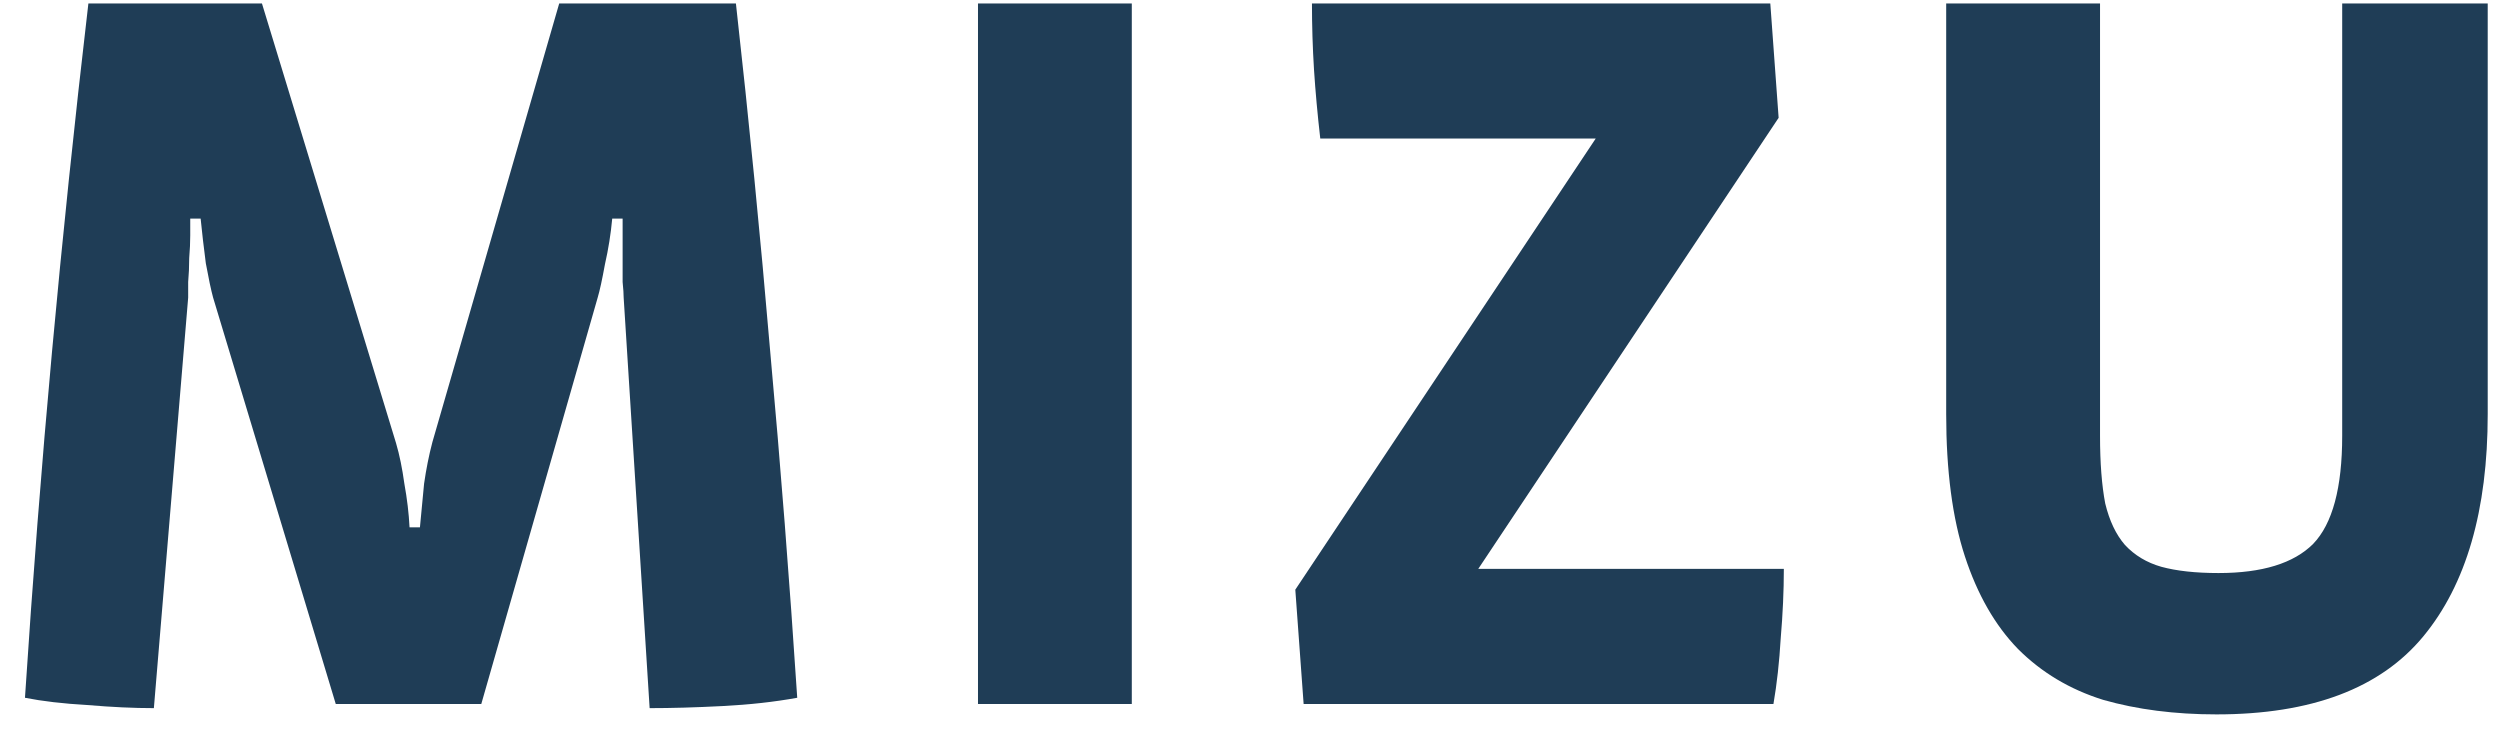
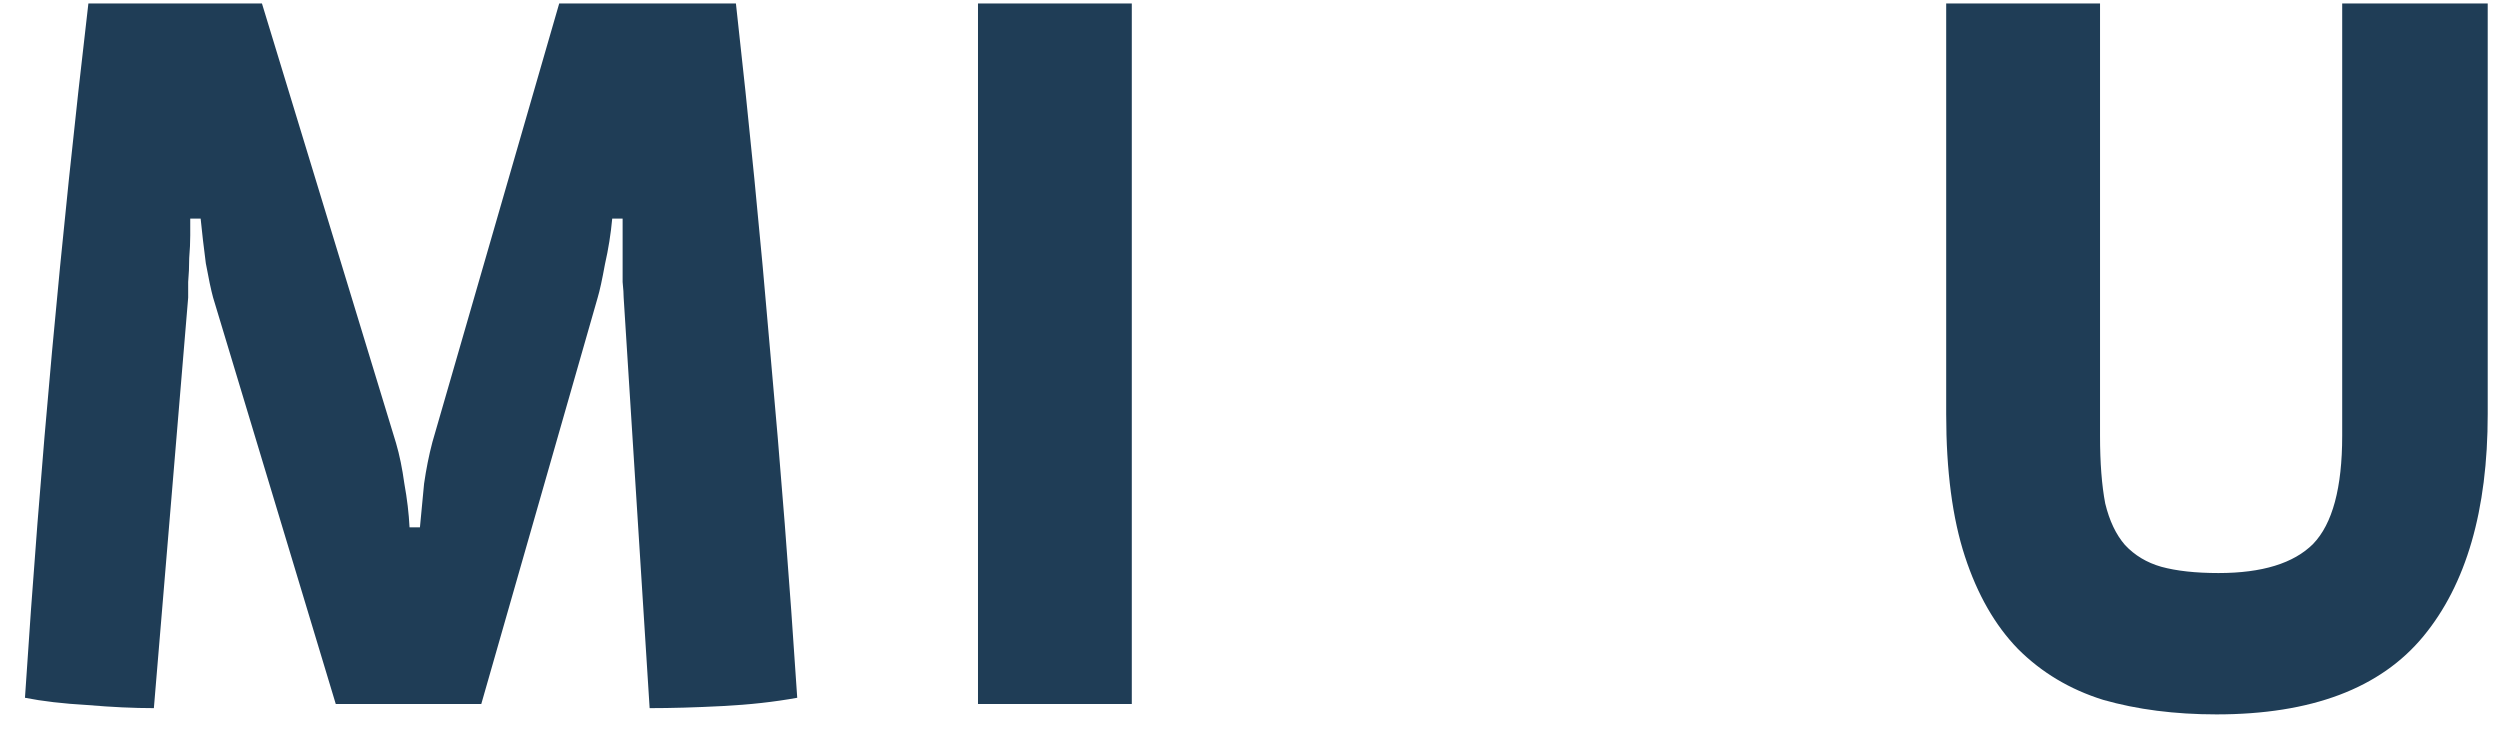
<svg xmlns="http://www.w3.org/2000/svg" width="82" height="24" viewBox="0 0 82 24" fill="none">
  <path d="M26.149 22.887C25.399 23.023 24.581 23.114 23.695 23.159C22.808 23.205 22.013 23.227 21.308 23.227L20.456 9.761C20.456 9.648 20.445 9.477 20.422 9.25C20.422 9 20.422 8.739 20.422 8.466C20.422 8.193 20.422 7.943 20.422 7.716C20.422 7.466 20.422 7.284 20.422 7.17H20.081C20.035 7.67 19.956 8.17 19.842 8.67C19.751 9.17 19.672 9.534 19.604 9.761L15.786 23.091H11.013L6.99 9.761C6.922 9.511 6.842 9.136 6.751 8.636C6.683 8.114 6.626 7.625 6.581 7.17H6.24C6.24 7.284 6.24 7.466 6.24 7.716C6.24 7.943 6.229 8.193 6.206 8.466C6.206 8.739 6.194 9 6.172 9.25C6.172 9.477 6.172 9.648 6.172 9.761L5.047 23.227C4.388 23.227 3.66 23.193 2.865 23.125C2.069 23.08 1.388 23 0.819 22.887C1.069 19.046 1.365 15.261 1.706 11.534C2.047 7.807 2.444 4 2.899 0.114H8.592L12.99 14.534C13.104 14.921 13.194 15.364 13.263 15.864C13.354 16.364 13.41 16.841 13.433 17.296H13.774C13.819 16.818 13.865 16.341 13.91 15.864C13.979 15.386 14.069 14.932 14.183 14.5L18.342 0.114H24.138C24.57 3.977 24.945 7.784 25.263 11.534C25.604 15.284 25.899 19.068 26.149 22.887Z" fill="#1F3D56" />
  <path d="M32.078 23.091V0.114H37.123V23.091H32.078Z" fill="#1F3D56" />
-   <path d="M58.51 18.659C58.51 19.387 58.475 20.148 58.407 20.943C58.362 21.716 58.282 22.432 58.169 23.091H42.759L42.486 19.341L52.339 4.545H43.305C43.214 3.75 43.146 3 43.1 2.295C43.055 1.568 43.032 0.841 43.032 0.114H58.066L58.339 3.864L48.487 18.659H58.51Z" fill="#1F3D56" />
  <path d="M81.597 13.58C81.597 16.739 80.892 19.171 79.483 20.875C78.074 22.58 75.813 23.432 72.699 23.432C71.335 23.432 70.097 23.273 68.983 22.955C67.892 22.614 66.96 22.057 66.188 21.284C65.438 20.512 64.858 19.5 64.449 18.25C64.04 17 63.835 15.443 63.835 13.58V0.114H68.881V14.296C68.881 15.182 68.938 15.921 69.051 16.512C69.188 17.08 69.403 17.534 69.699 17.875C70.017 18.216 70.415 18.455 70.892 18.591C71.392 18.727 72.017 18.796 72.767 18.796C74.199 18.796 75.233 18.477 75.87 17.841C76.506 17.182 76.824 16 76.824 14.296V0.114H81.597V13.58Z" fill="#1F3D56" />
</svg>